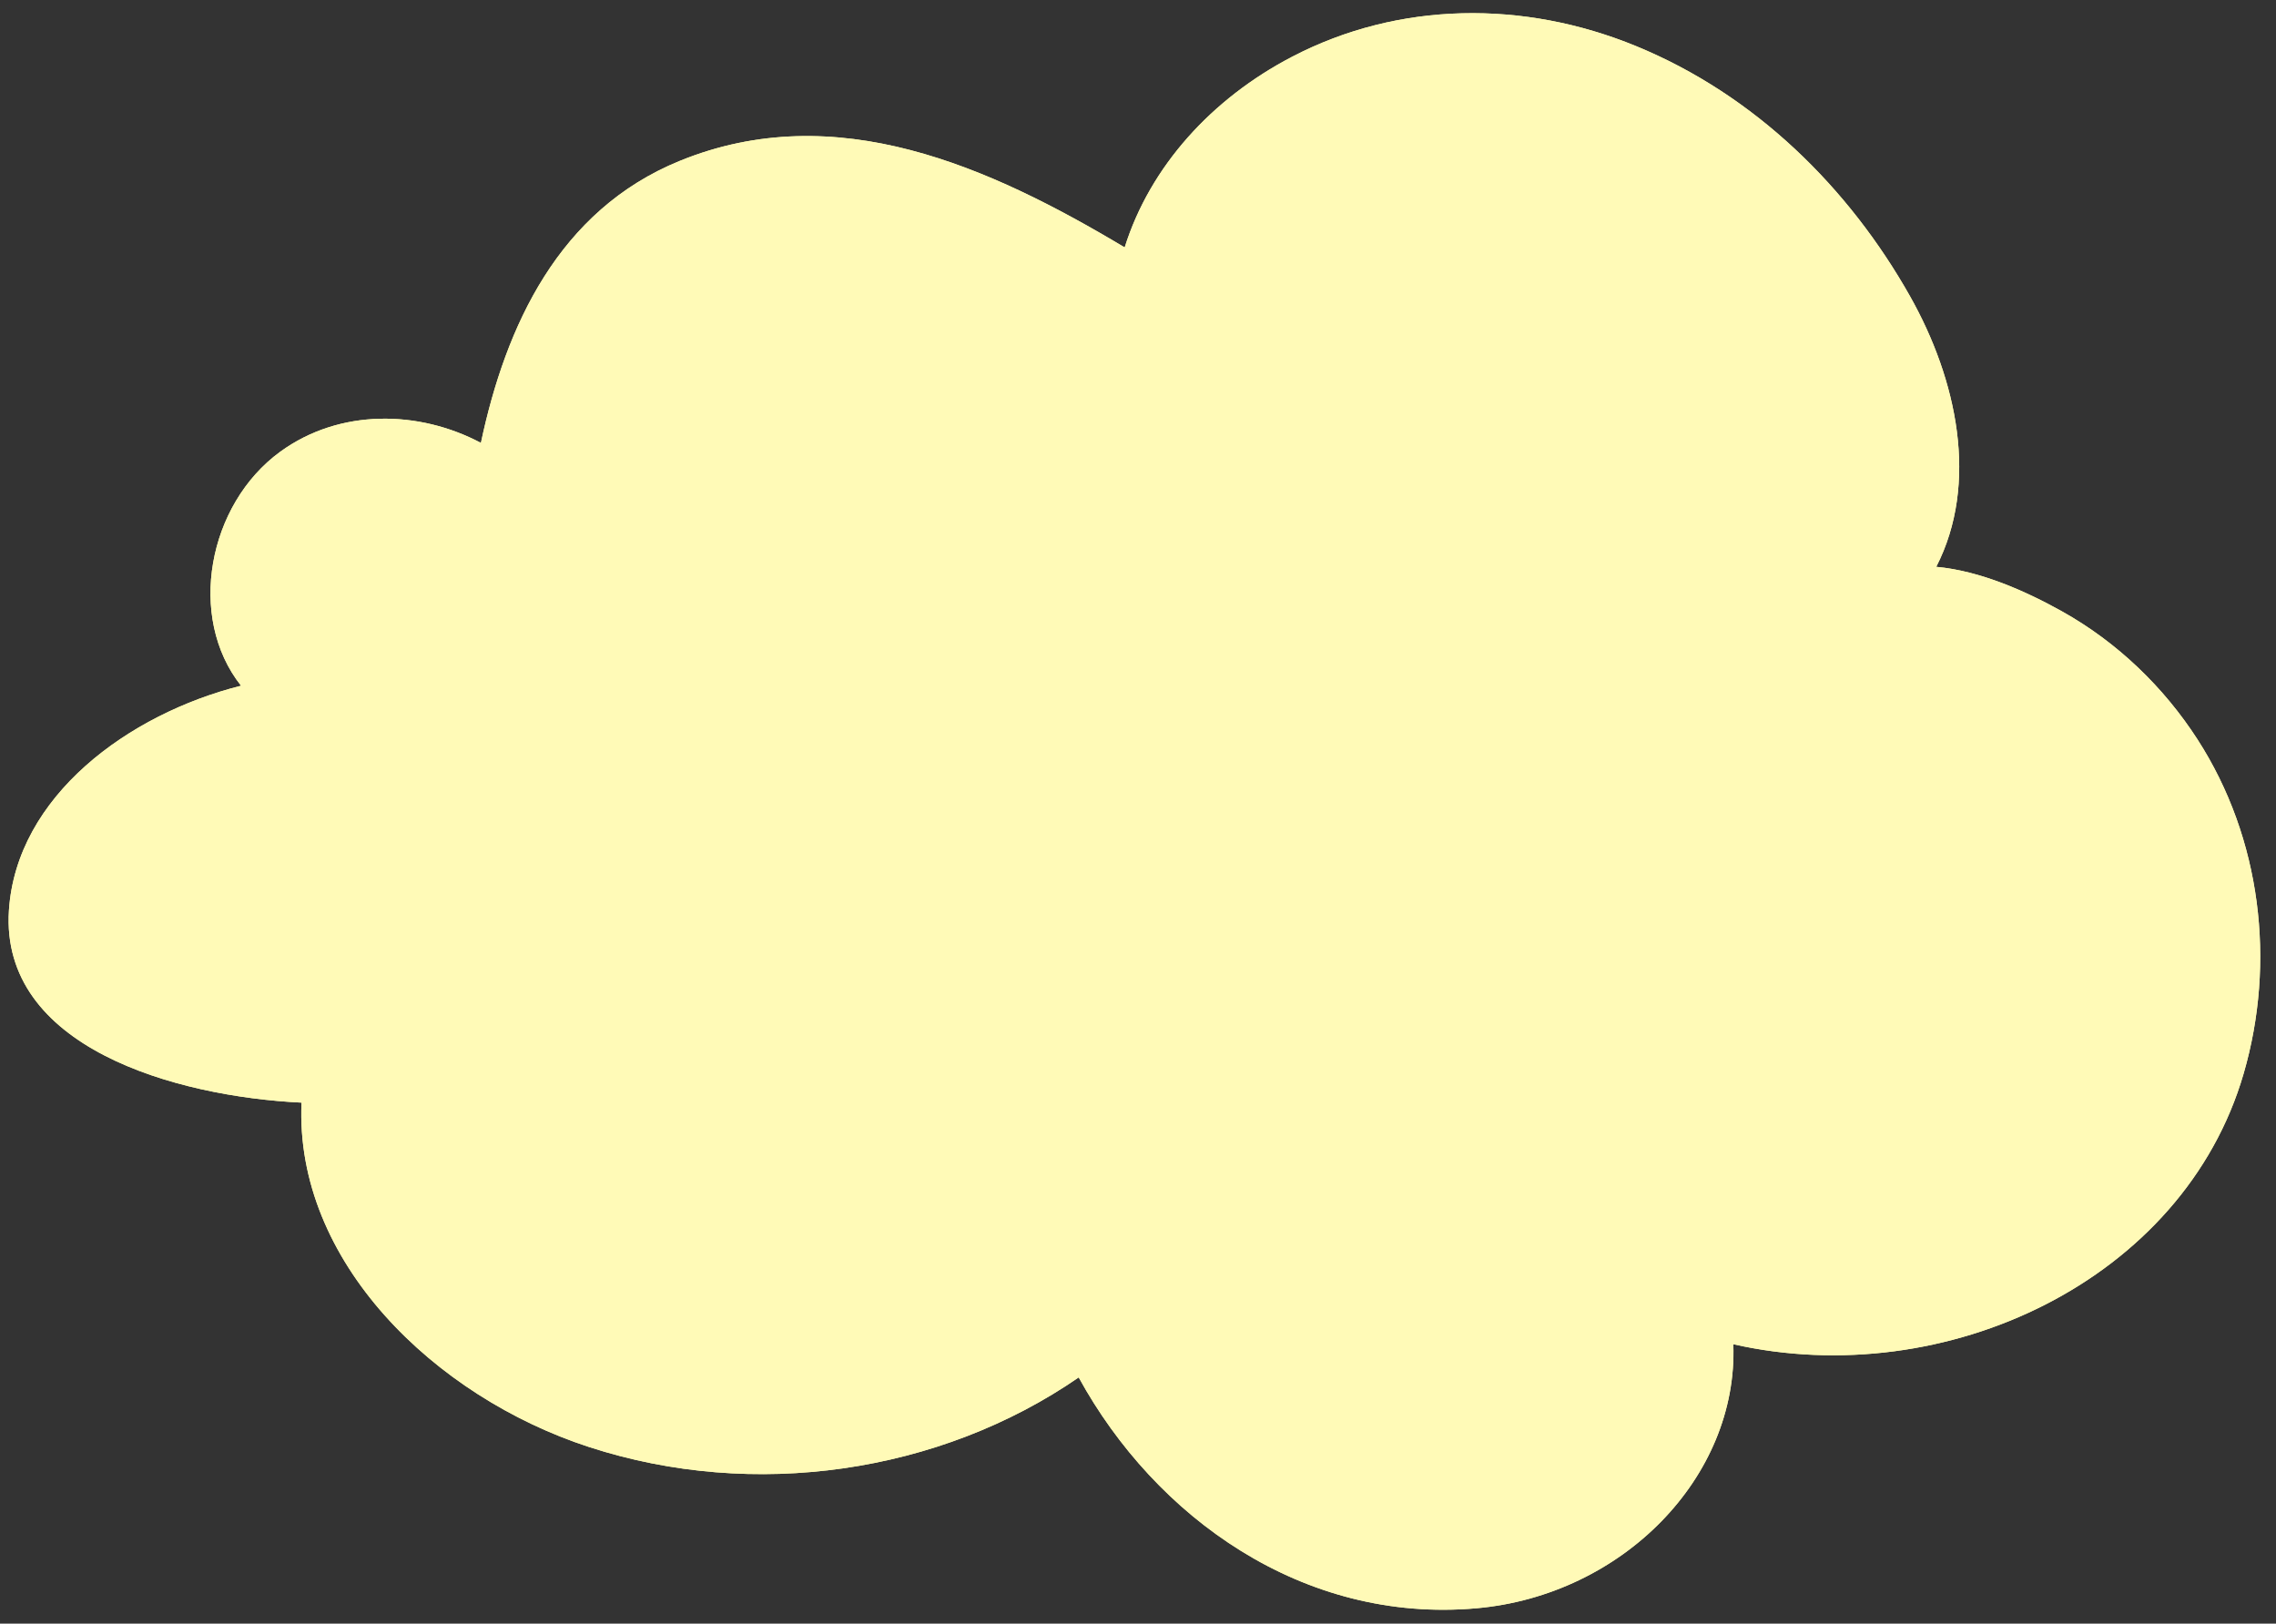
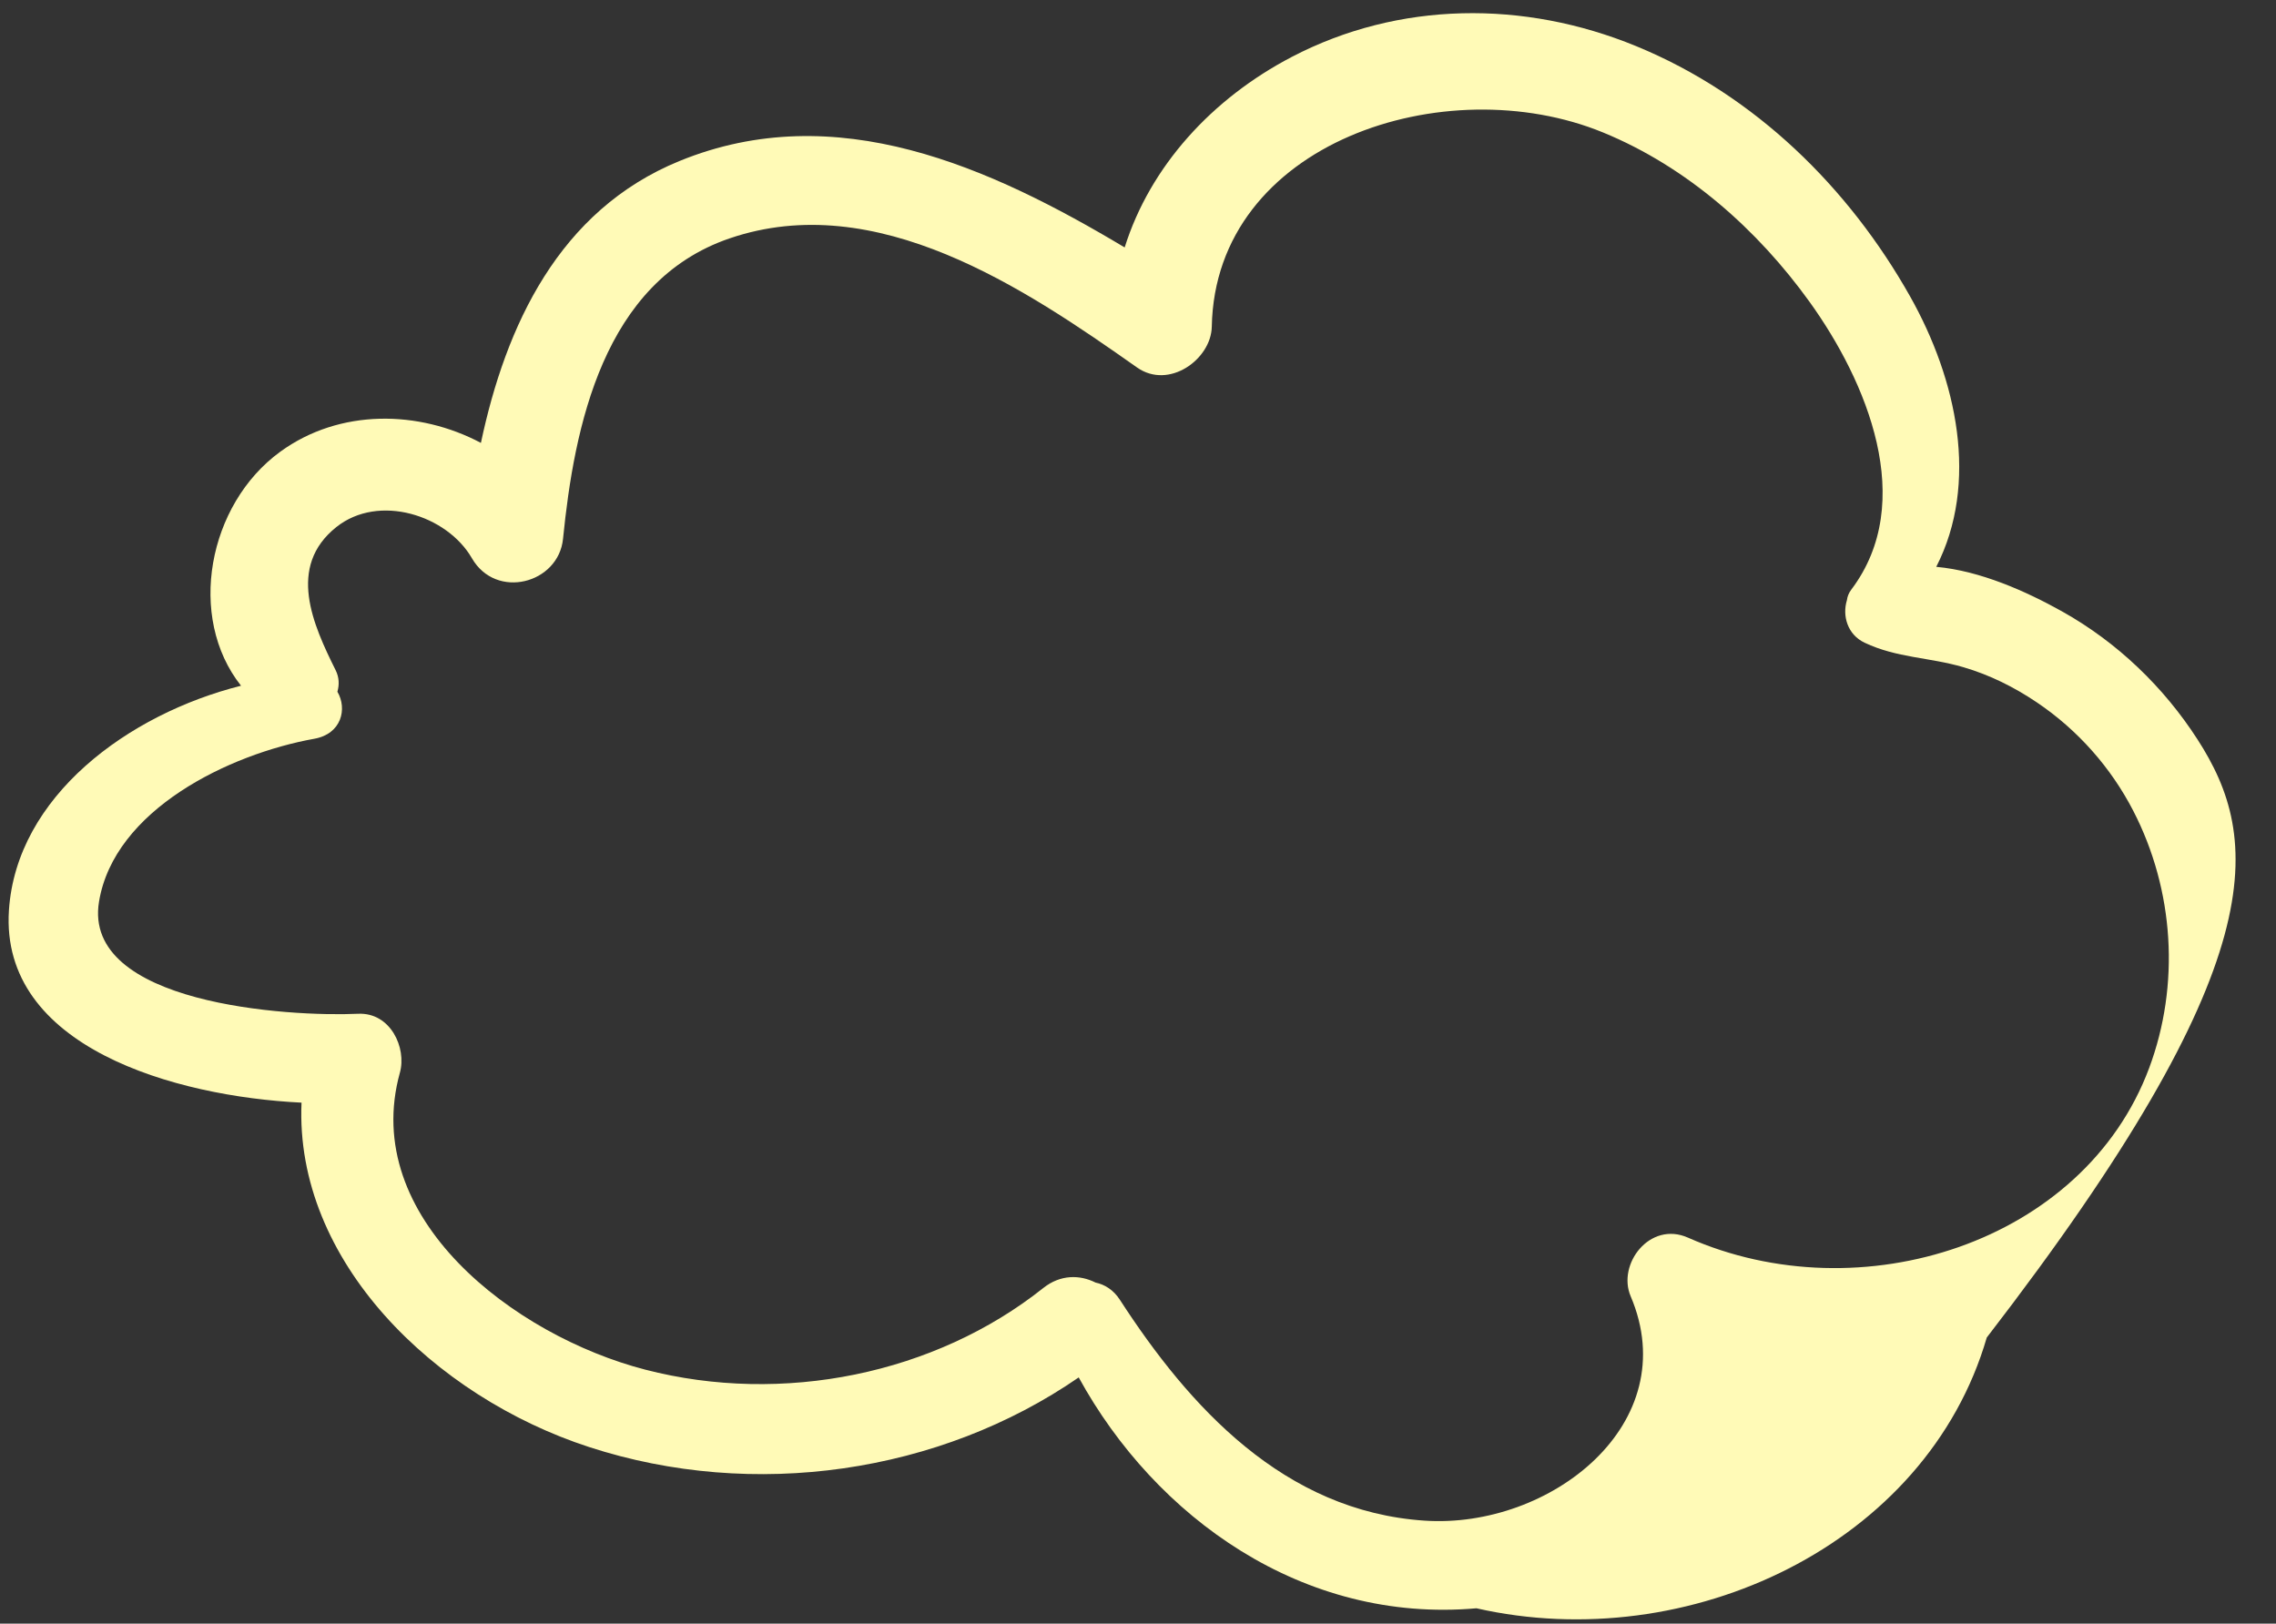
<svg xmlns="http://www.w3.org/2000/svg" fill="#000000" height="320.9" preserveAspectRatio="xMidYMid meet" version="1" viewBox="-1.7 -2.6 449.8 320.9" width="449.8" zoomAndPan="magnify">
  <rect x="-1.7" y="-2.6" width="449.8" height="320.9" fill="#333333" stroke="none" />
  <g id="change1_1">
-     <path d="M0.069,177.32c1.47-22.55,23.6-38.79,45.87-44.39c-10.74-13.54-6.55-35.83,7.73-46.24 c11.78-8.58,27.44-8.24,39.67-1.75c4.9-23.1,15.38-45.97,39.27-55.73c30.93-12.63,61.4,1.21,87.96,17.09 c5.02-16.02,17.26-29.43,33.04-37.66c21.16-11.04,45.88-11.22,68-2.14c23.63,9.7,42.11,28.08,54.16,49.44 c9.32,16.53,13.66,36.98,5.19,53.49c8.74,0.8,17.74,4.84,24.79,8.77c11.01,6.14,20.18,15.03,26.83,25.33 c12.65,19.62,15.5,44.12,9.13,66.04c-11.89,40.93-58.95,63.01-100.86,53.51c0.97,26.28-21.9,49.63-50.77,52.19 c-34.28,3.04-63.42-17.95-78.6-45.63c-27.48,18.96-64.2,24.36-96.75,13.76 c-30.62-9.96-58.21-36.78-56.84-68.07C32.869,214.12-1.701,204.36,0.069,177.32z" fill="#fffab7" />
-   </g>
+     </g>
  <g id="change2_1">
-     <path d="M432.578,143.53c-6.646-10.304-15.821-19.193-26.83-25.329 c-7.05-3.929-16.053-7.973-24.793-8.77c8.476-16.511,4.129-36.964-5.19-53.49 c-12.043-21.357-30.529-39.743-54.161-49.442c-22.115-9.076-46.83-8.897-67.992,2.138 c-15.787,8.233-28.02,21.642-33.045,37.666c-26.558-15.881-57.03-29.72-87.961-17.089 c-23.892,9.756-34.369,32.626-39.264,55.722c-12.229-6.486-27.889-6.828-39.672,1.757 c-14.282,10.406-18.474,32.695-7.735,46.238c-22.267,5.597-44.397,21.843-45.87,44.393 c-1.767,27.038,32.804,36.792,57.827,38.009c-1.378,31.291,26.212,58.103,56.832,68.069 c32.559,10.597,69.279,5.199,96.76-13.761c15.171,27.68,44.318,48.667,78.599,45.63 c28.872-2.558,51.735-25.913,50.771-52.188c41.901,9.501,88.969-12.582,100.856-53.509 C448.075,187.654,445.233,163.15,432.578,143.53z M423.031,208.497c-12.889,34.541-57.017,48.622-91.147,33.515 c-7.521-3.329-14.027,5.233-11.32,11.589c10.731,25.192-15.887,45.986-40.69,44.352 c-27.835-1.833-46.568-22.528-60.256-43.657c-1.275-1.968-3.011-3.026-4.807-3.4 c-3.069-1.549-6.922-1.633-10.321,1.07c-21.427,17.044-51.509,23.172-78.674,16.14 c-25.923-6.711-56.452-30.018-48.483-58.704c1.359-4.893-1.851-11.93-8.254-11.633 c-13.764,0.638-54.531-1.924-51.212-22.144c2.981-18.169,25.704-29.191,42.571-32.214 c5.353-0.96,6.535-5.917,4.541-9.295c0.398-1.371,0.358-2.833-0.34-4.238c-4.462-8.985-9.704-20.465,0.132-28.304 c8.393-6.689,21.889-2.343,26.786,6.152c4.782,8.295,17.125,5.029,18.013-3.829 c2.216-22.11,7.911-50.844,32.921-59.382c28.994-9.899,58.295,9.847,80.509,25.509 c6.324,4.459,14.662-1.623,14.783-8.055c0.682-36.46,46.216-51.133,77.291-38.4 c16.699,6.842,30.631,19.314,40.814,33.45c11.358,15.768,21.347,39.615,8.291,56.899 c-0.527,0.698-0.788,1.402-0.873,2.088c-0.963,3.116,0.113,6.822,3.49,8.423 c6.392,3.03,12.752,2.857,19.524,4.842c5.236,1.534,10.037,3.936,14.509,6.948 c8.144,5.486,14.669,12.931,19.056,21.424C428.004,173.362,429.155,192.085,423.031,208.497z" fill="#fffab7" />
+     <path d="M432.578,143.53c-6.646-10.304-15.821-19.193-26.83-25.329 c-7.05-3.929-16.053-7.973-24.793-8.77c8.476-16.511,4.129-36.964-5.19-53.49 c-12.043-21.357-30.529-39.743-54.161-49.442c-22.115-9.076-46.83-8.897-67.992,2.138 c-15.787,8.233-28.02,21.642-33.045,37.666c-26.558-15.881-57.03-29.72-87.961-17.089 c-23.892,9.756-34.369,32.626-39.264,55.722c-12.229-6.486-27.889-6.828-39.672,1.757 c-14.282,10.406-18.474,32.695-7.735,46.238c-22.267,5.597-44.397,21.843-45.87,44.393 c-1.767,27.038,32.804,36.792,57.827,38.009c-1.378,31.291,26.212,58.103,56.832,68.069 c32.559,10.597,69.279,5.199,96.76-13.761c15.171,27.68,44.318,48.667,78.599,45.63 c41.901,9.501,88.969-12.582,100.856-53.509 C448.075,187.654,445.233,163.15,432.578,143.53z M423.031,208.497c-12.889,34.541-57.017,48.622-91.147,33.515 c-7.521-3.329-14.027,5.233-11.32,11.589c10.731,25.192-15.887,45.986-40.69,44.352 c-27.835-1.833-46.568-22.528-60.256-43.657c-1.275-1.968-3.011-3.026-4.807-3.4 c-3.069-1.549-6.922-1.633-10.321,1.07c-21.427,17.044-51.509,23.172-78.674,16.14 c-25.923-6.711-56.452-30.018-48.483-58.704c1.359-4.893-1.851-11.93-8.254-11.633 c-13.764,0.638-54.531-1.924-51.212-22.144c2.981-18.169,25.704-29.191,42.571-32.214 c5.353-0.96,6.535-5.917,4.541-9.295c0.398-1.371,0.358-2.833-0.34-4.238c-4.462-8.985-9.704-20.465,0.132-28.304 c8.393-6.689,21.889-2.343,26.786,6.152c4.782,8.295,17.125,5.029,18.013-3.829 c2.216-22.11,7.911-50.844,32.921-59.382c28.994-9.899,58.295,9.847,80.509,25.509 c6.324,4.459,14.662-1.623,14.783-8.055c0.682-36.46,46.216-51.133,77.291-38.4 c16.699,6.842,30.631,19.314,40.814,33.45c11.358,15.768,21.347,39.615,8.291,56.899 c-0.527,0.698-0.788,1.402-0.873,2.088c-0.963,3.116,0.113,6.822,3.49,8.423 c6.392,3.03,12.752,2.857,19.524,4.842c5.236,1.534,10.037,3.936,14.509,6.948 c8.144,5.486,14.669,12.931,19.056,21.424C428.004,173.362,429.155,192.085,423.031,208.497z" fill="#fffab7" />
  </g>
</svg>